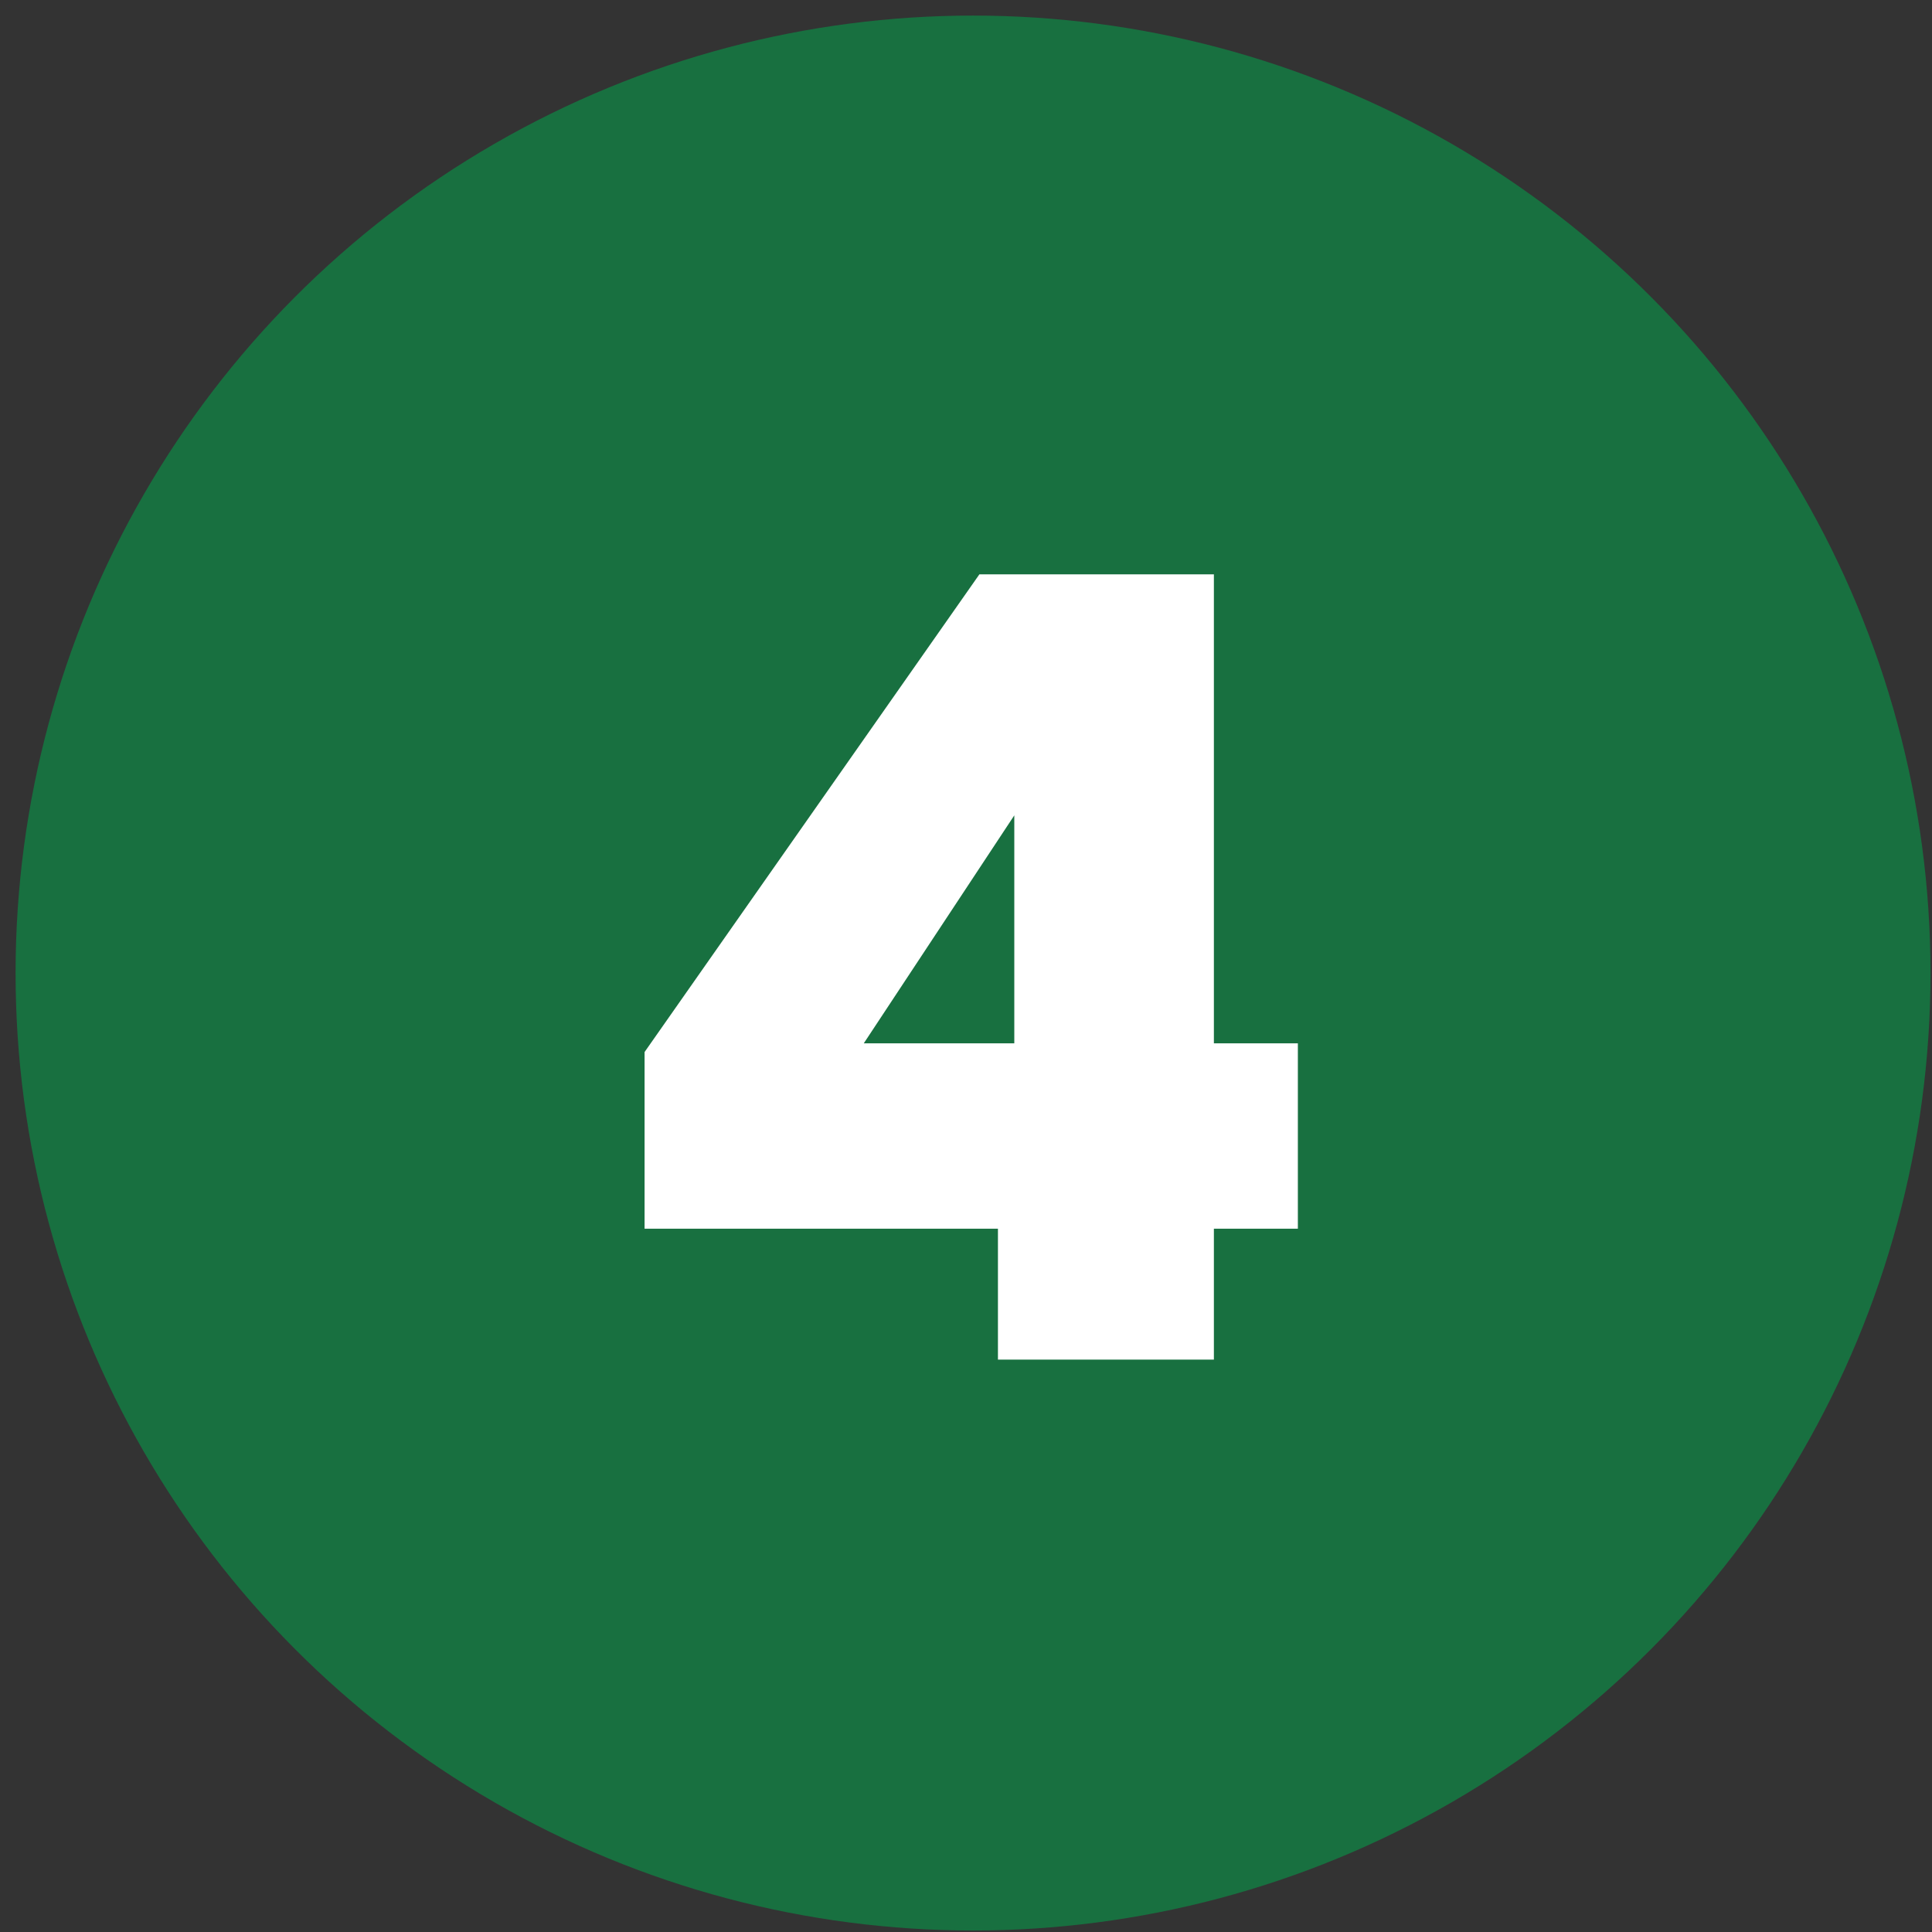
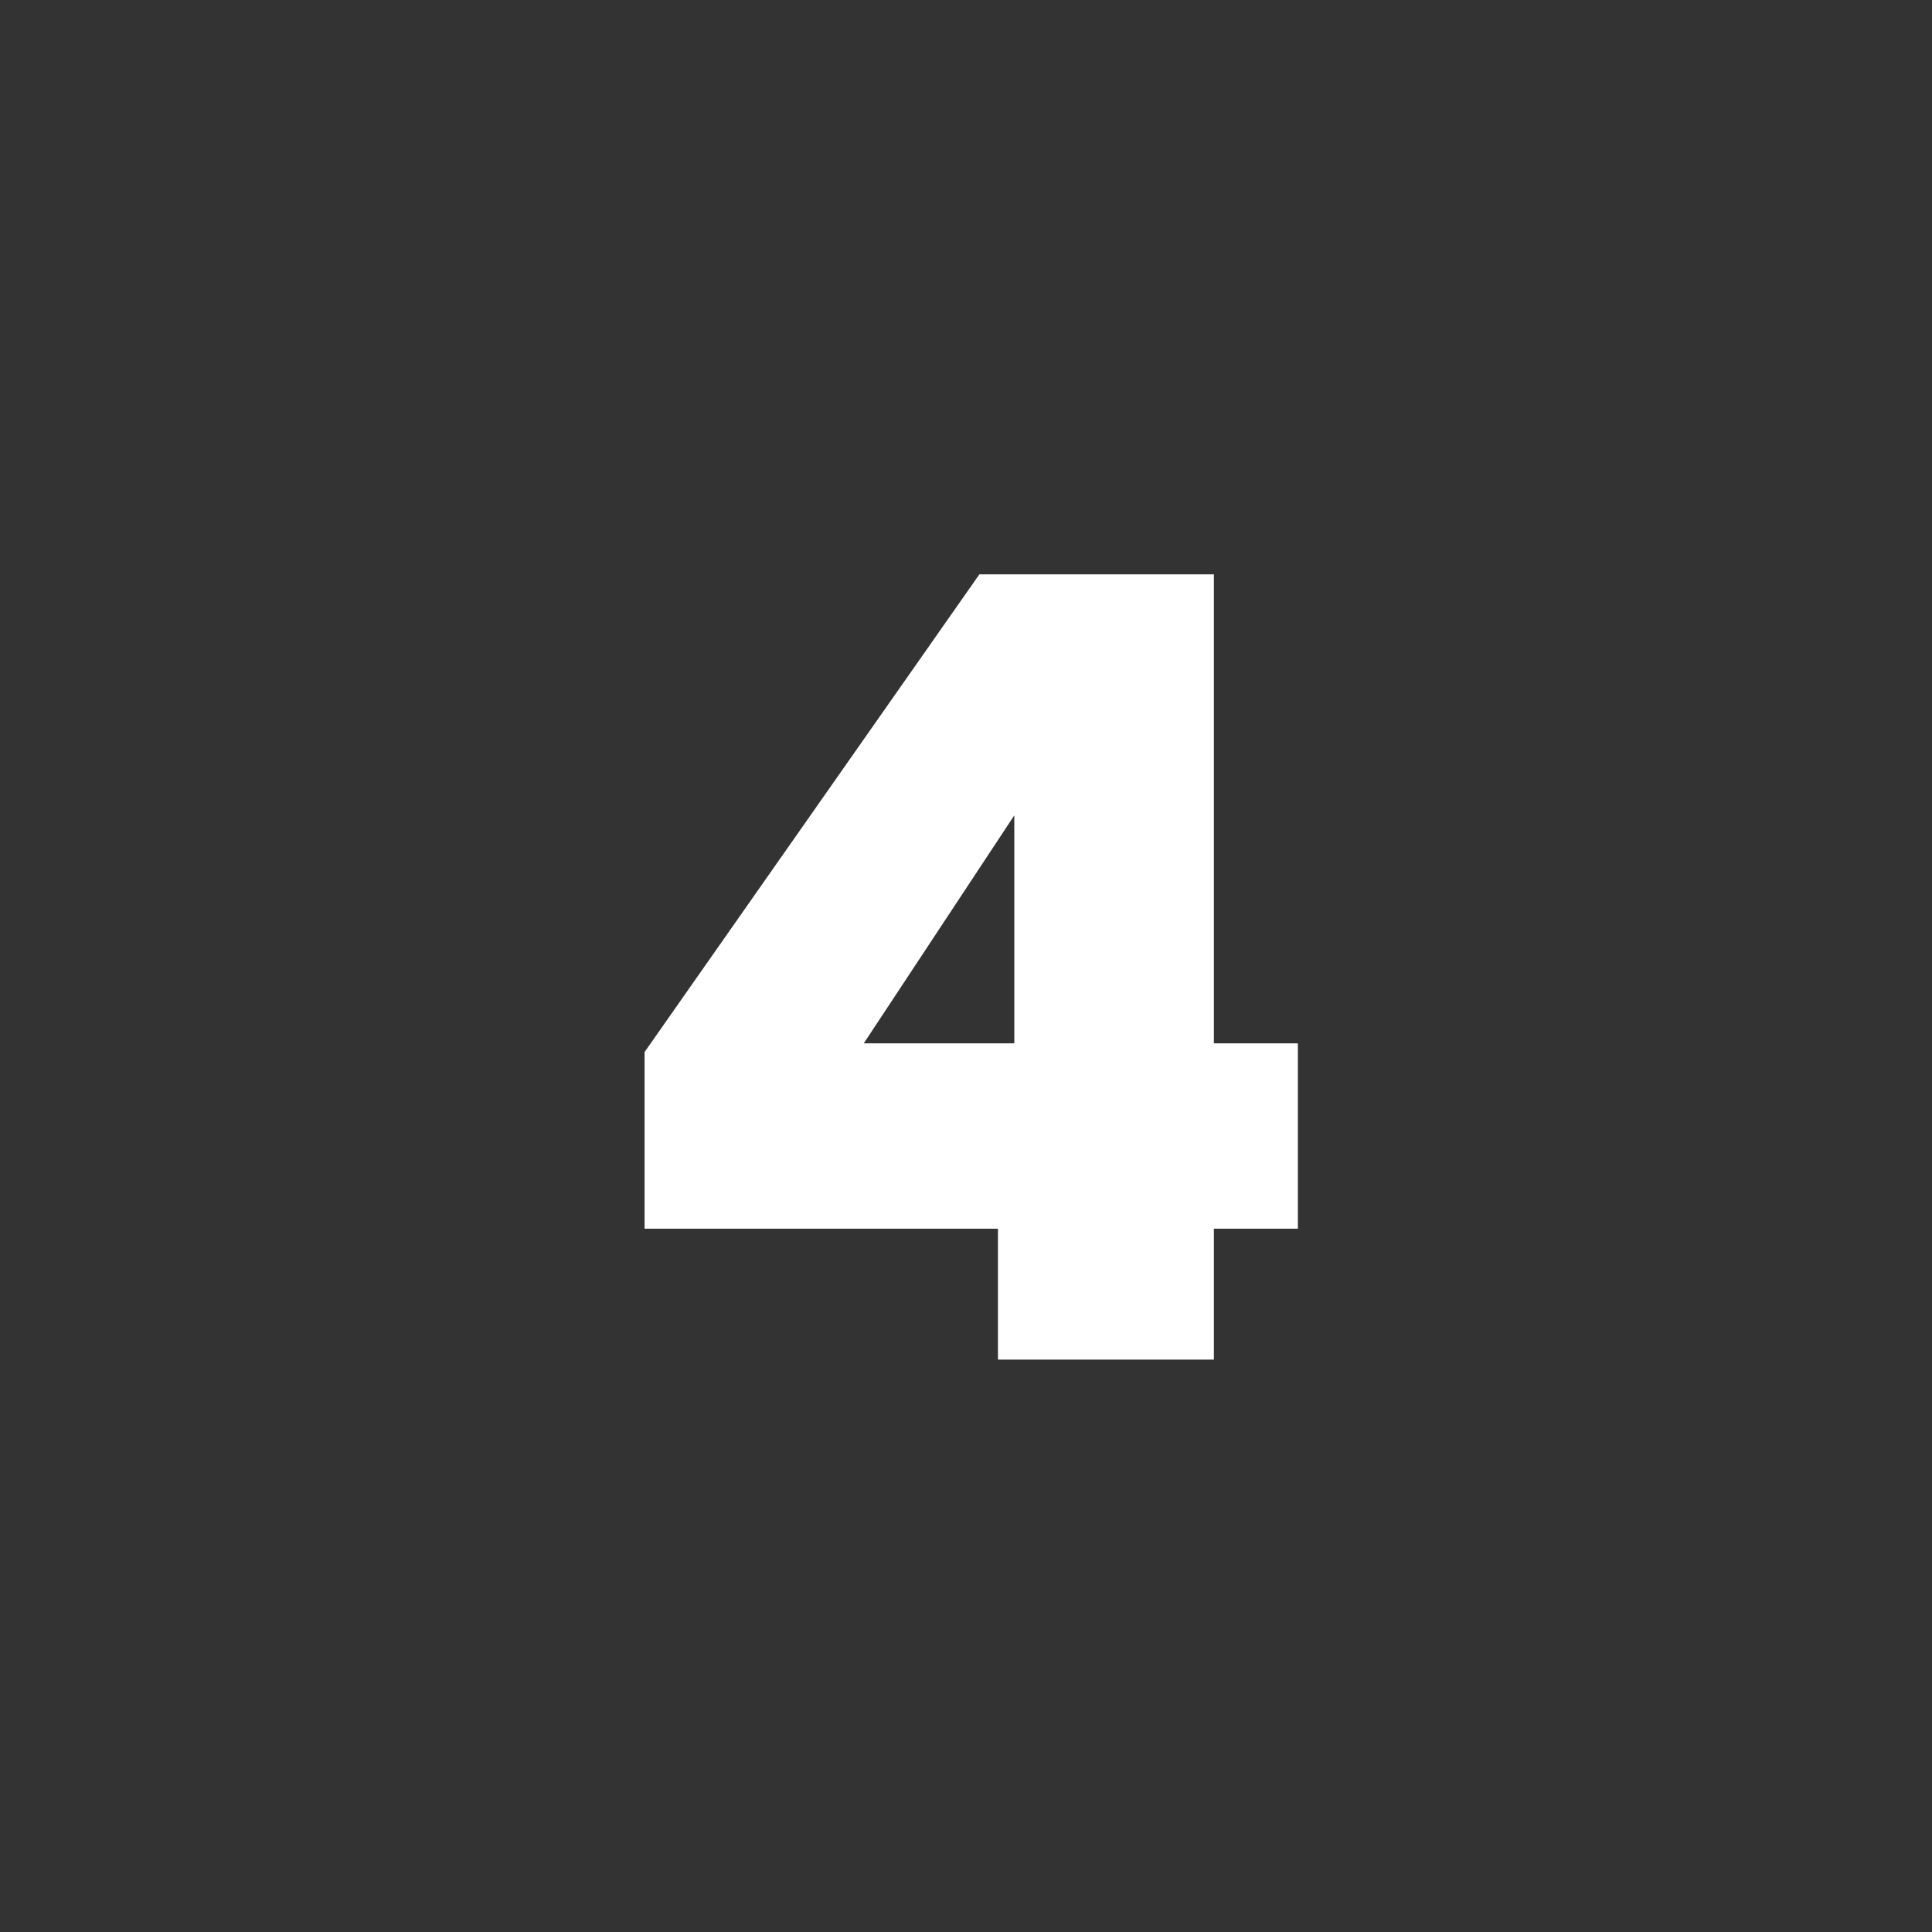
<svg xmlns="http://www.w3.org/2000/svg" width="62" height="62" viewBox="0 0 62 62" fill="none">
  <rect x="0" y="0" width="62" height="62" fill="#333333" stroke="none" />
-   <circle cx="31.226" cy="31.226" r="30.726" fill="#187040" />
-   <path d="M32.025 43.631V39.431H20.685V33.761L31.43 18.431H38.955V33.481H41.65V39.431H38.955V43.631H32.025ZM27.72 33.481H32.55V26.166L27.72 33.481Z" fill="white" />
+   <path d="M32.025 43.631V39.431H20.685V33.761L31.43 18.431H38.955V33.481H41.65V39.431H38.955V43.631H32.025M27.72 33.481H32.55V26.166L27.72 33.481Z" fill="white" />
</svg>